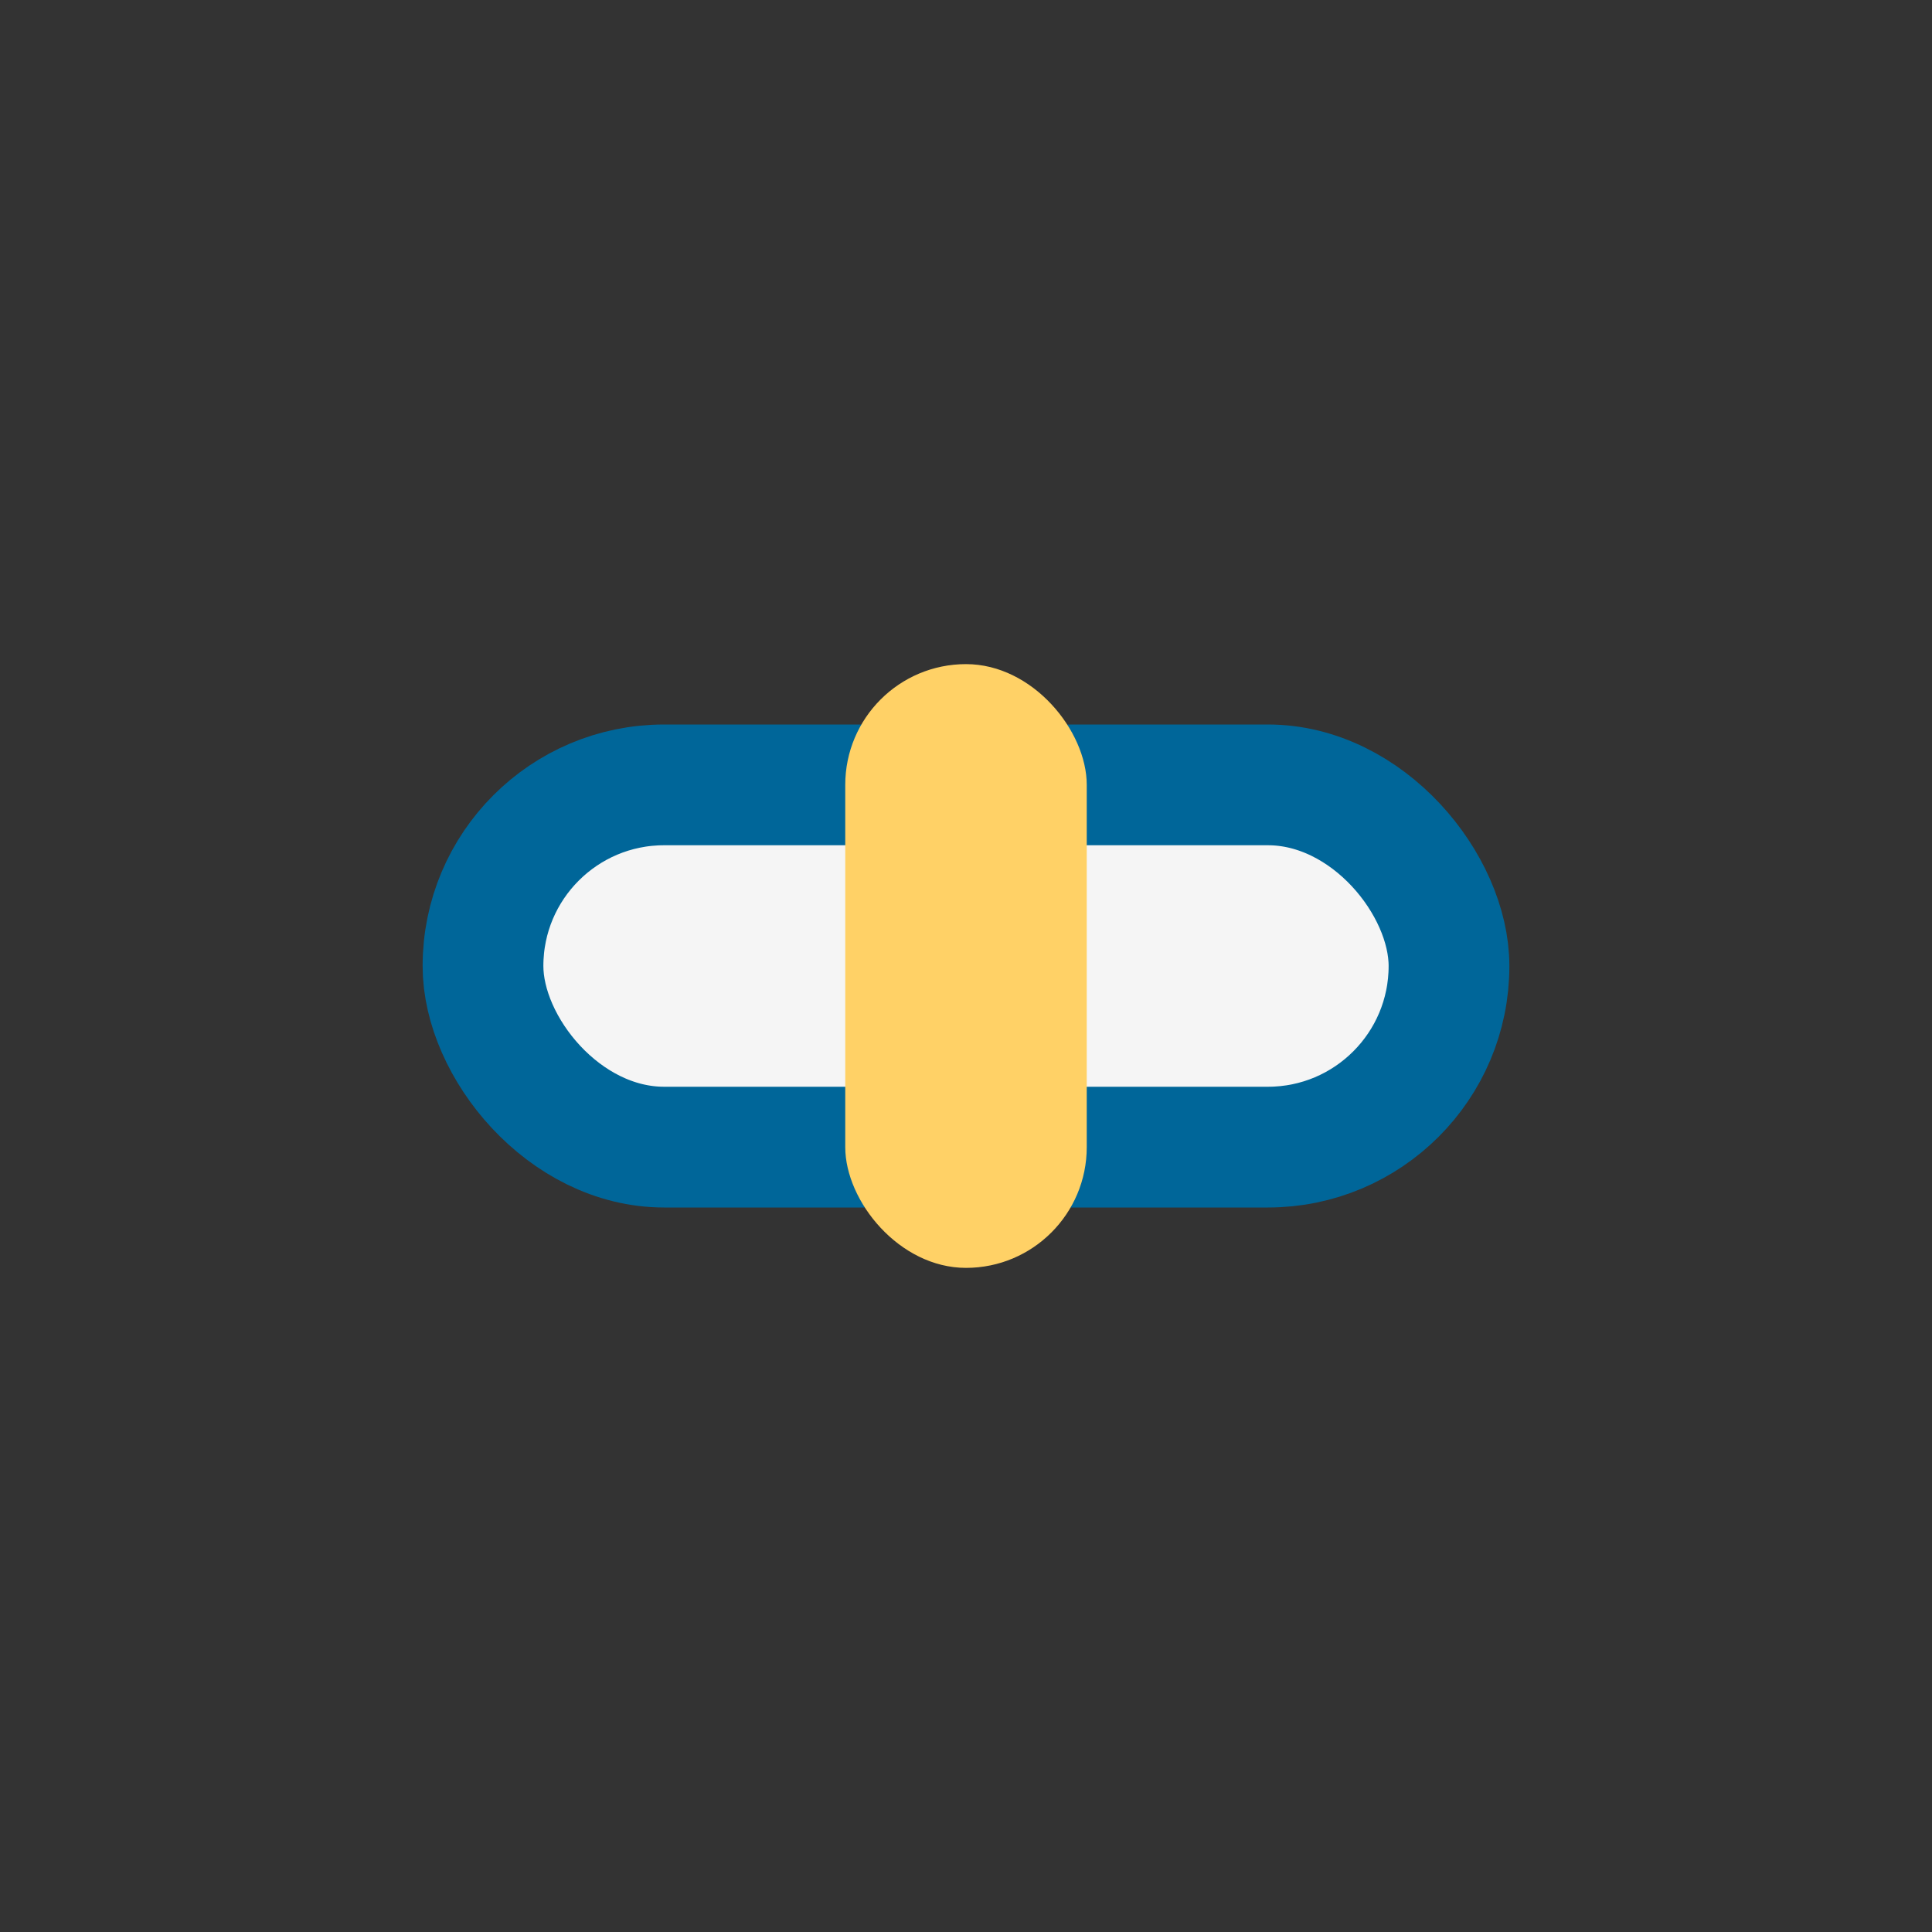
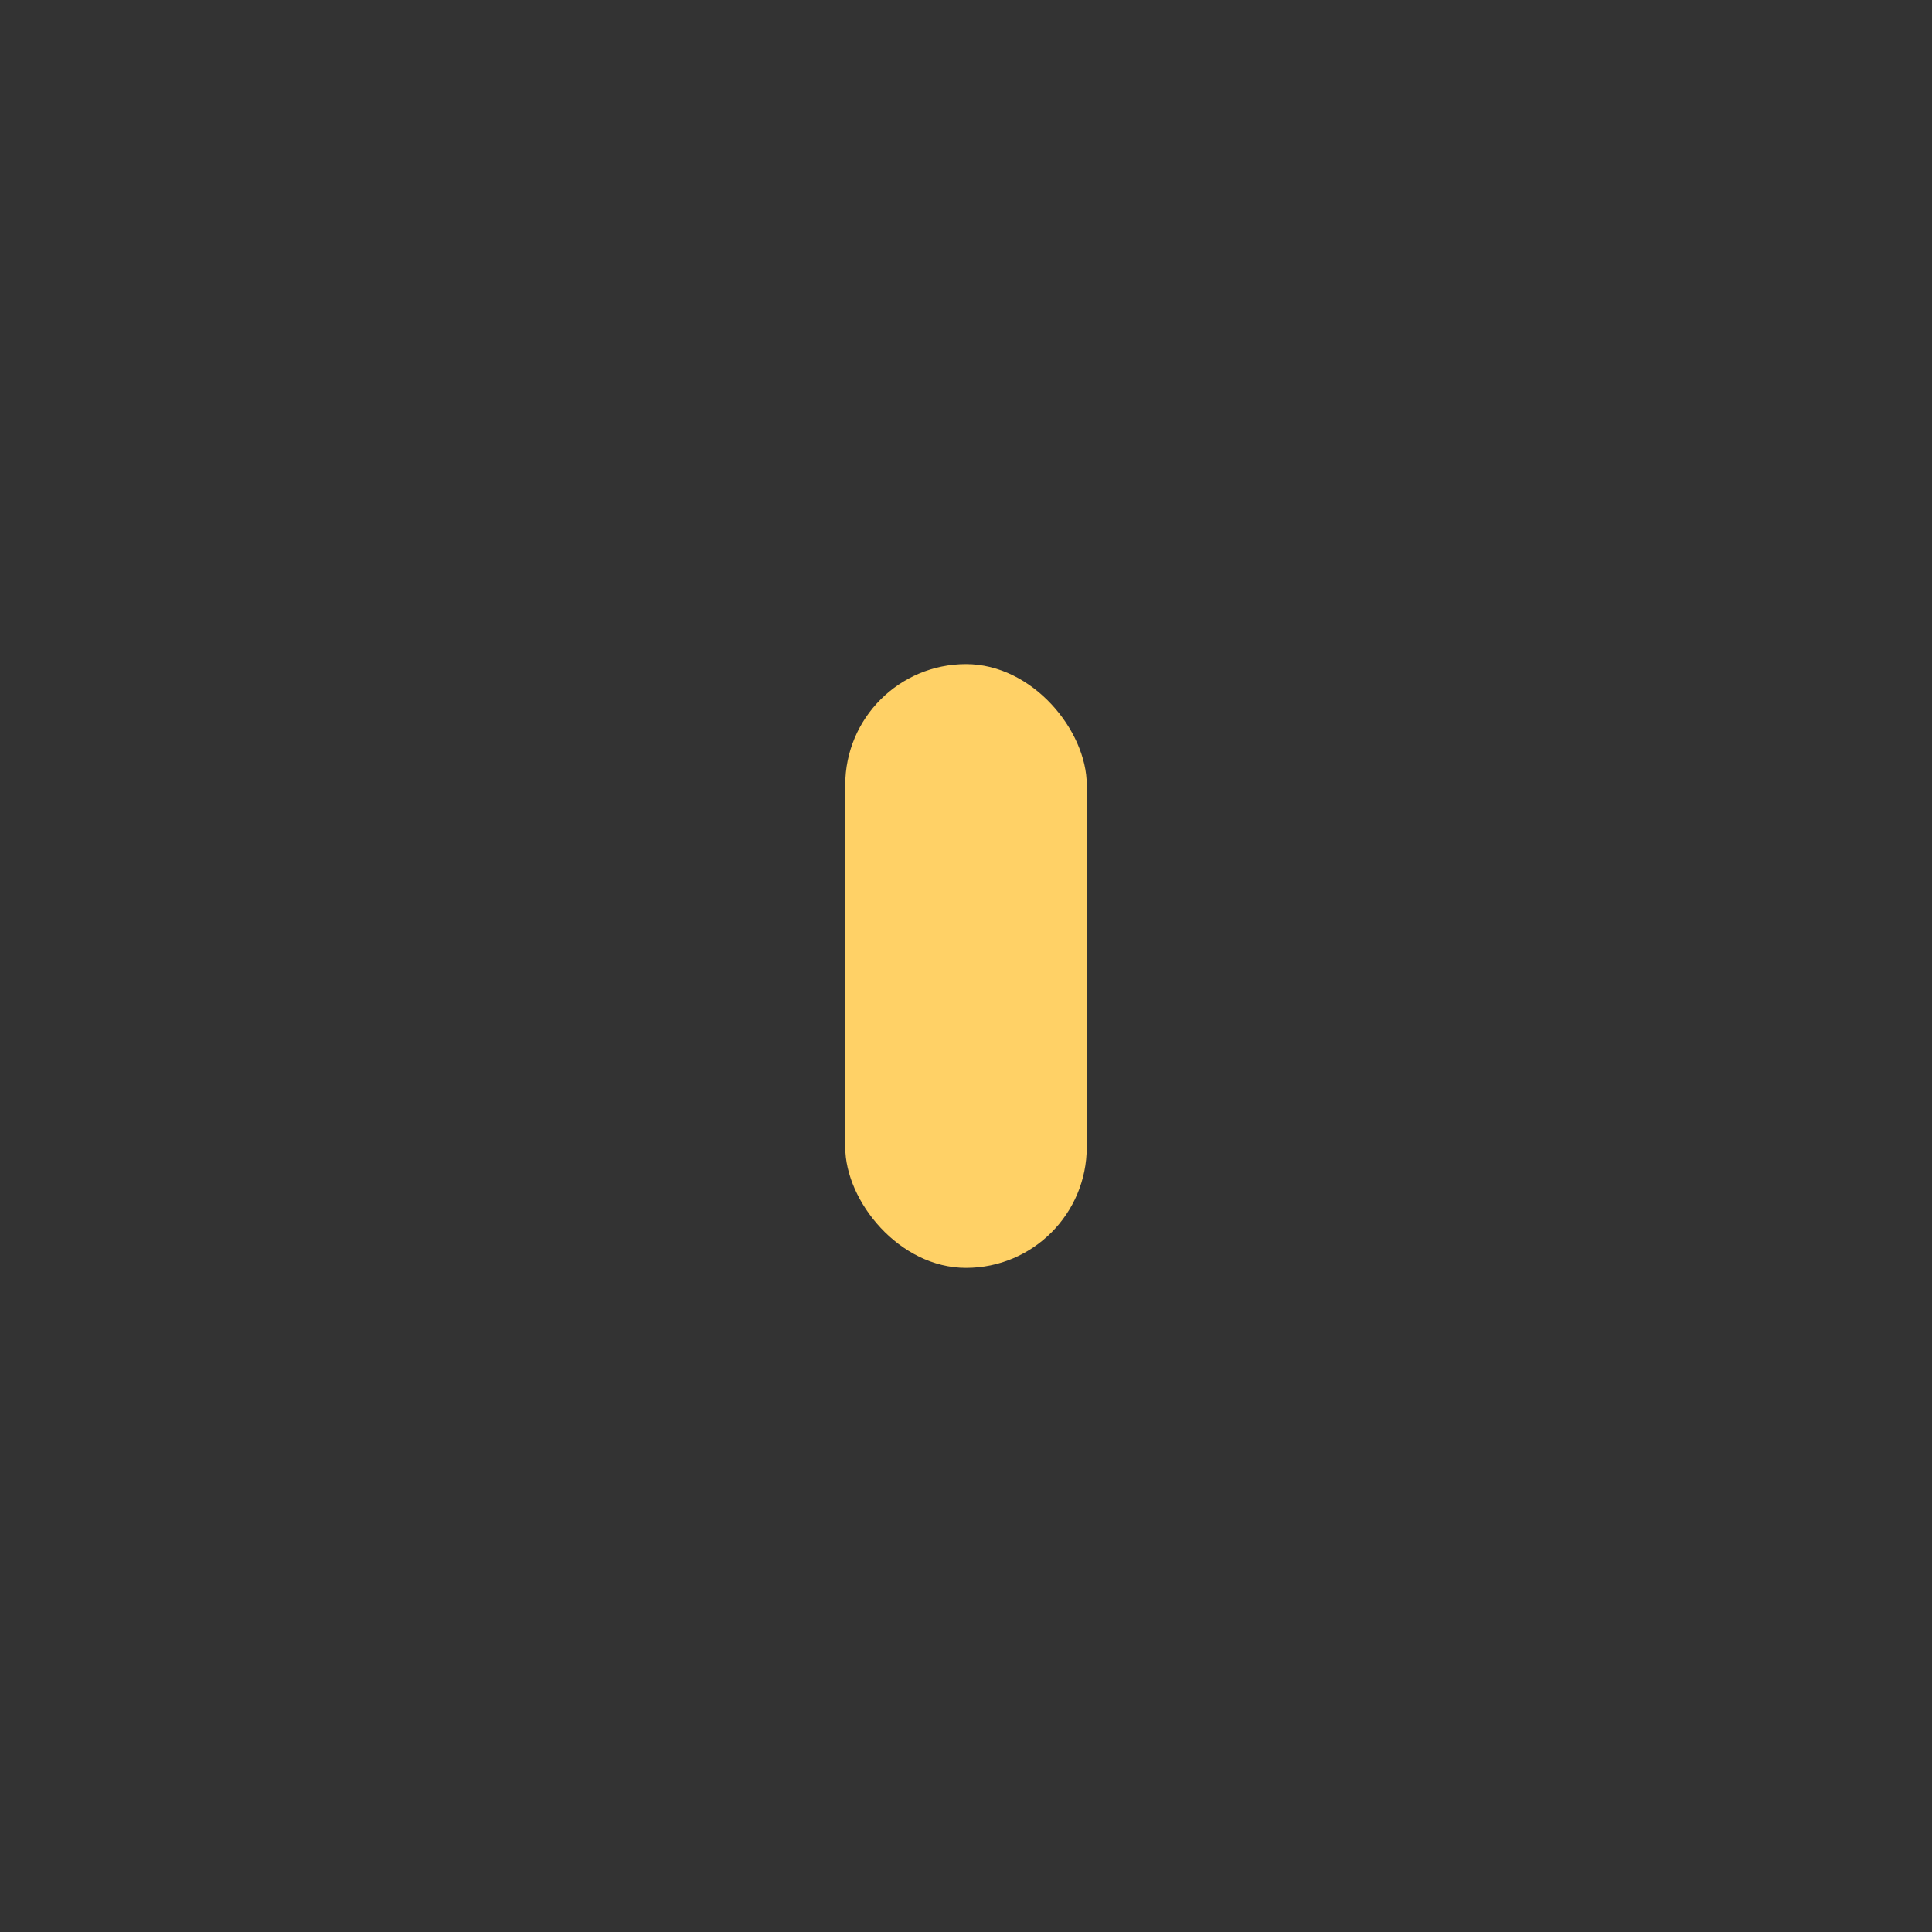
<svg xmlns="http://www.w3.org/2000/svg" width="32" height="32" viewBox="0 0 32 32">
  <rect x="0" y="0" width="32" height="32" fill="#333333" stroke="none" />
-   <rect x="8" y="13" width="16" height="6" rx="3" fill="#F5F5F5" stroke="#006699" stroke-width="2" />
  <rect x="14" y="11" width="4" height="10" rx="2" fill="#FFD166" />
</svg>